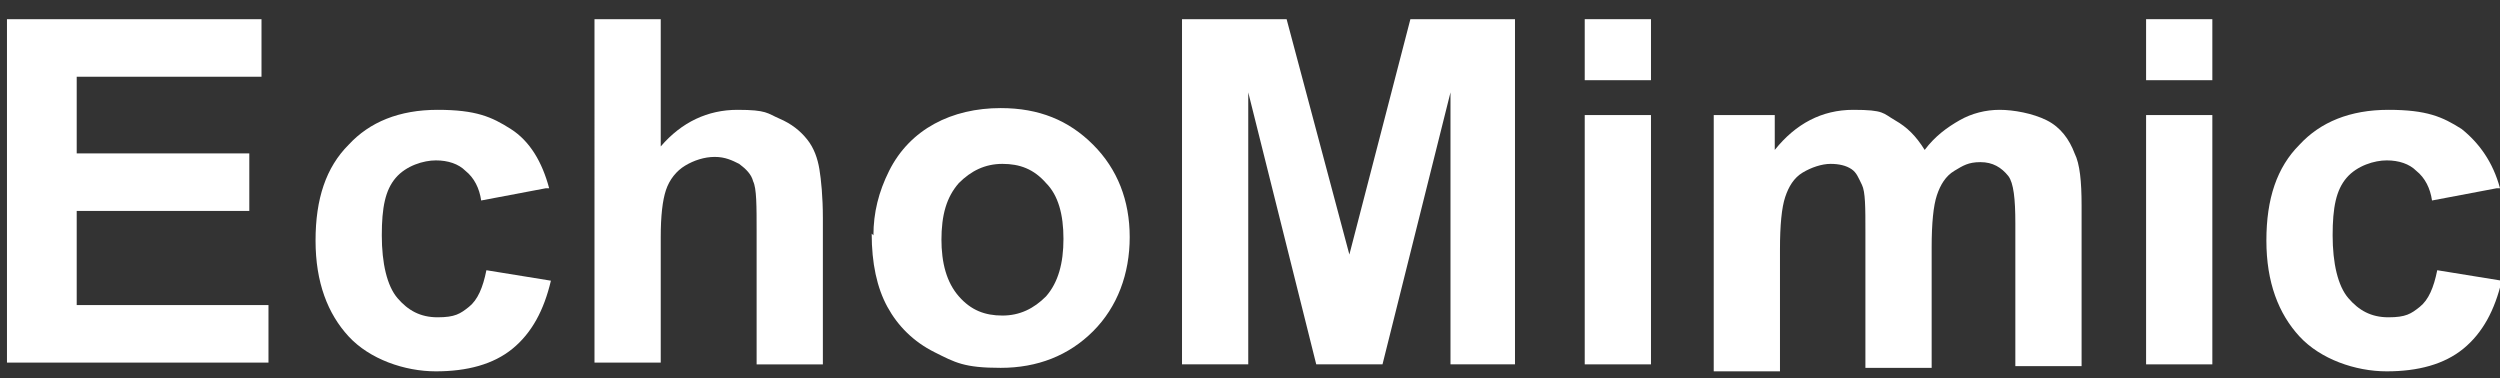
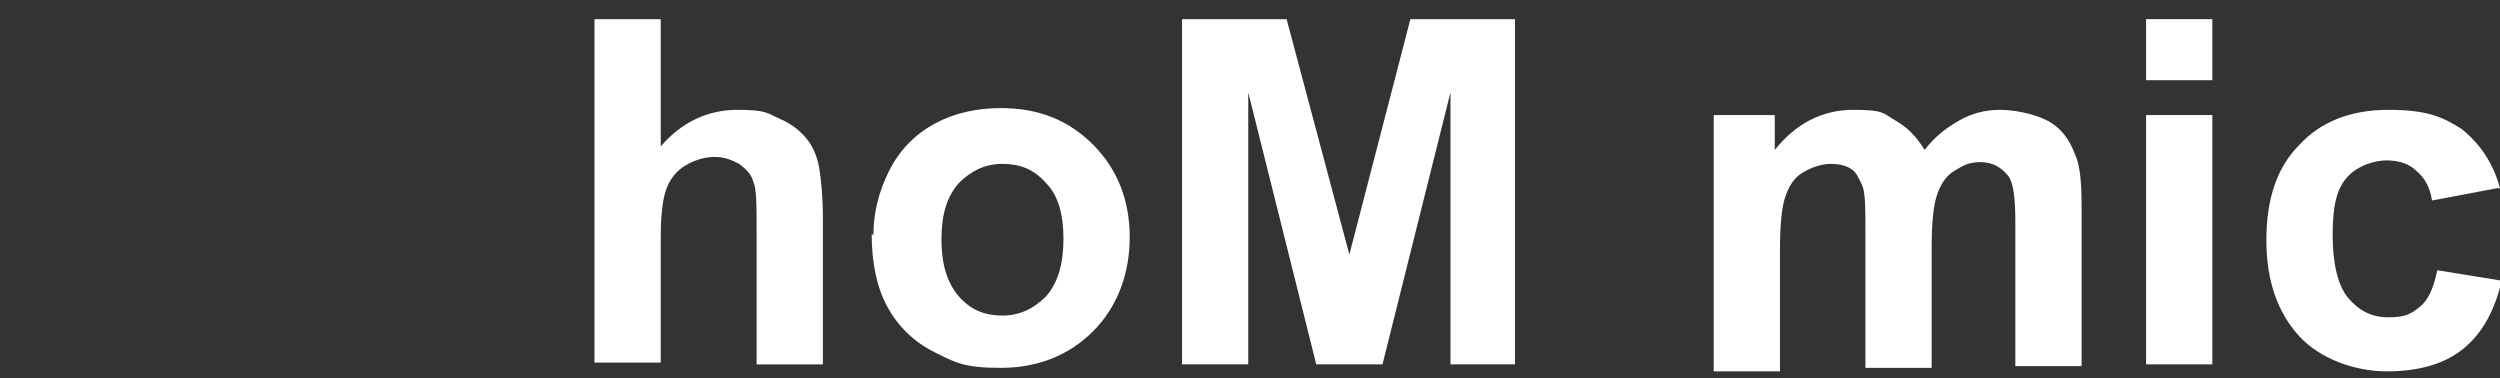
<svg xmlns="http://www.w3.org/2000/svg" id="_图层_2" data-name="图层 2" version="1.1" viewBox="0 0 143.4 21.7">
  <rect x="0" y="0" width="143.4" height="21.7" fill="#333333" stroke="none" />
  <defs>
    <style>
      .cls-1 {
        fill: #fff;
        stroke-width: 0px;
      }
    </style>
  </defs>
-   <path class="cls-1" d="M.4,20.9V1.1h14.6v3.3H4.4v4.4h9.9v3.3H4.4v5.4h11v3.3H.4Z" />
-   <path class="cls-1" d="M31.3,10.8l-3.7.7c-.1-.7-.4-1.3-.9-1.7-.4-.4-1-.6-1.7-.6s-1.7.3-2.3,1c-.6.7-.8,1.7-.8,3.3s.3,2.9.9,3.6c.6.7,1.3,1.1,2.3,1.1s1.3-.2,1.8-.6c.5-.4.8-1.1,1-2.1l3.7.6c-.4,1.7-1.1,3-2.2,3.9-1.1.9-2.6,1.3-4.4,1.3s-3.8-.7-5-2c-1.2-1.3-1.9-3.1-1.9-5.5s.6-4.2,1.9-5.5c1.2-1.3,2.9-2,5.1-2s3.1.4,4.2,1.1,1.8,1.9,2.2,3.4Z" />
  <path class="cls-1" d="M37.9,1.1v7.3c1.2-1.4,2.7-2.1,4.4-2.1s1.7.2,2.4.5c.7.3,1.2.7,1.6,1.2s.6,1.1.7,1.7c.1.6.2,1.6.2,2.8v8.4h-3.8v-7.6c0-1.5,0-2.5-.2-2.9-.1-.4-.4-.7-.8-1-.4-.2-.8-.4-1.4-.4s-1.2.2-1.7.5c-.5.3-.9.8-1.1,1.4-.2.6-.3,1.5-.3,2.7v7.2h-3.8V1.1h3.8Z" />
  <path class="cls-1" d="M50.1,13.5c0-1.3.3-2.5.9-3.7.6-1.2,1.5-2.1,2.6-2.7,1.1-.6,2.4-.9,3.8-.9,2.2,0,3.9.7,5.3,2.1,1.4,1.4,2.1,3.2,2.1,5.3s-.7,4-2.1,5.4c-1.4,1.4-3.2,2.1-5.3,2.1s-2.6-.3-3.8-.9c-1.2-.6-2.1-1.5-2.7-2.6-.6-1.1-.9-2.5-.9-4.2ZM54,13.7c0,1.4.3,2.5,1,3.3s1.5,1.1,2.5,1.1,1.8-.4,2.5-1.1c.7-.8,1-1.9,1-3.3s-.3-2.5-1-3.2c-.7-.8-1.5-1.1-2.5-1.1s-1.8.4-2.5,1.1c-.7.8-1,1.8-1,3.3Z" />
  <path class="cls-1" d="M67.8,20.9V1.1h6l3.6,13.5,3.5-13.5h6v19.8h-3.7V5.3l-3.9,15.6h-3.8l-3.9-15.6v15.6h-3.7Z" />
-   <path class="cls-1" d="M90.9,4.6V1.1h3.8v3.5h-3.8ZM90.9,20.9V6.6h3.8v14.3h-3.8Z" />
  <path class="cls-1" d="M98.3,6.6h3.5v2c1.2-1.5,2.7-2.3,4.5-2.3s1.7.2,2.4.6c.7.4,1.2.9,1.7,1.7.6-.8,1.3-1.3,2-1.7.7-.4,1.5-.6,2.3-.6s1.9.2,2.7.6,1.3,1.1,1.6,1.9c.3.6.4,1.6.4,3v9.2h-3.8v-8.2c0-1.4-.1-2.3-.4-2.7-.4-.5-.9-.8-1.6-.8s-1,.2-1.5.5c-.5.3-.8.8-1,1.4-.2.6-.3,1.6-.3,3v6.9h-3.8v-7.8c0-1.4,0-2.3-.2-2.7s-.3-.7-.6-.9c-.3-.2-.7-.3-1.2-.3s-1.1.2-1.6.5c-.5.3-.8.8-1,1.4-.2.6-.3,1.6-.3,3v7h-3.8V6.6Z" />
  <path class="cls-1" d="M123.1,4.6V1.1h3.8v3.5h-3.8ZM123.1,20.9V6.6h3.8v14.3h-3.8Z" />
  <path class="cls-1" d="M143.2,10.8l-3.7.7c-.1-.7-.4-1.3-.9-1.7-.4-.4-1-.6-1.7-.6s-1.7.3-2.3,1c-.6.7-.8,1.7-.8,3.3s.3,2.9.9,3.6c.6.7,1.3,1.1,2.3,1.1s1.3-.2,1.8-.6c.5-.4.8-1.1,1-2.1l3.7.6c-.4,1.7-1.1,3-2.2,3.9-1.1.9-2.6,1.3-4.4,1.3s-3.8-.7-5-2c-1.2-1.3-1.9-3.1-1.9-5.5s.6-4.2,1.9-5.5c1.2-1.3,2.9-2,5.1-2s3.1.4,4.2,1.1c1,.8,1.8,1.9,2.2,3.4Z" />
</svg>